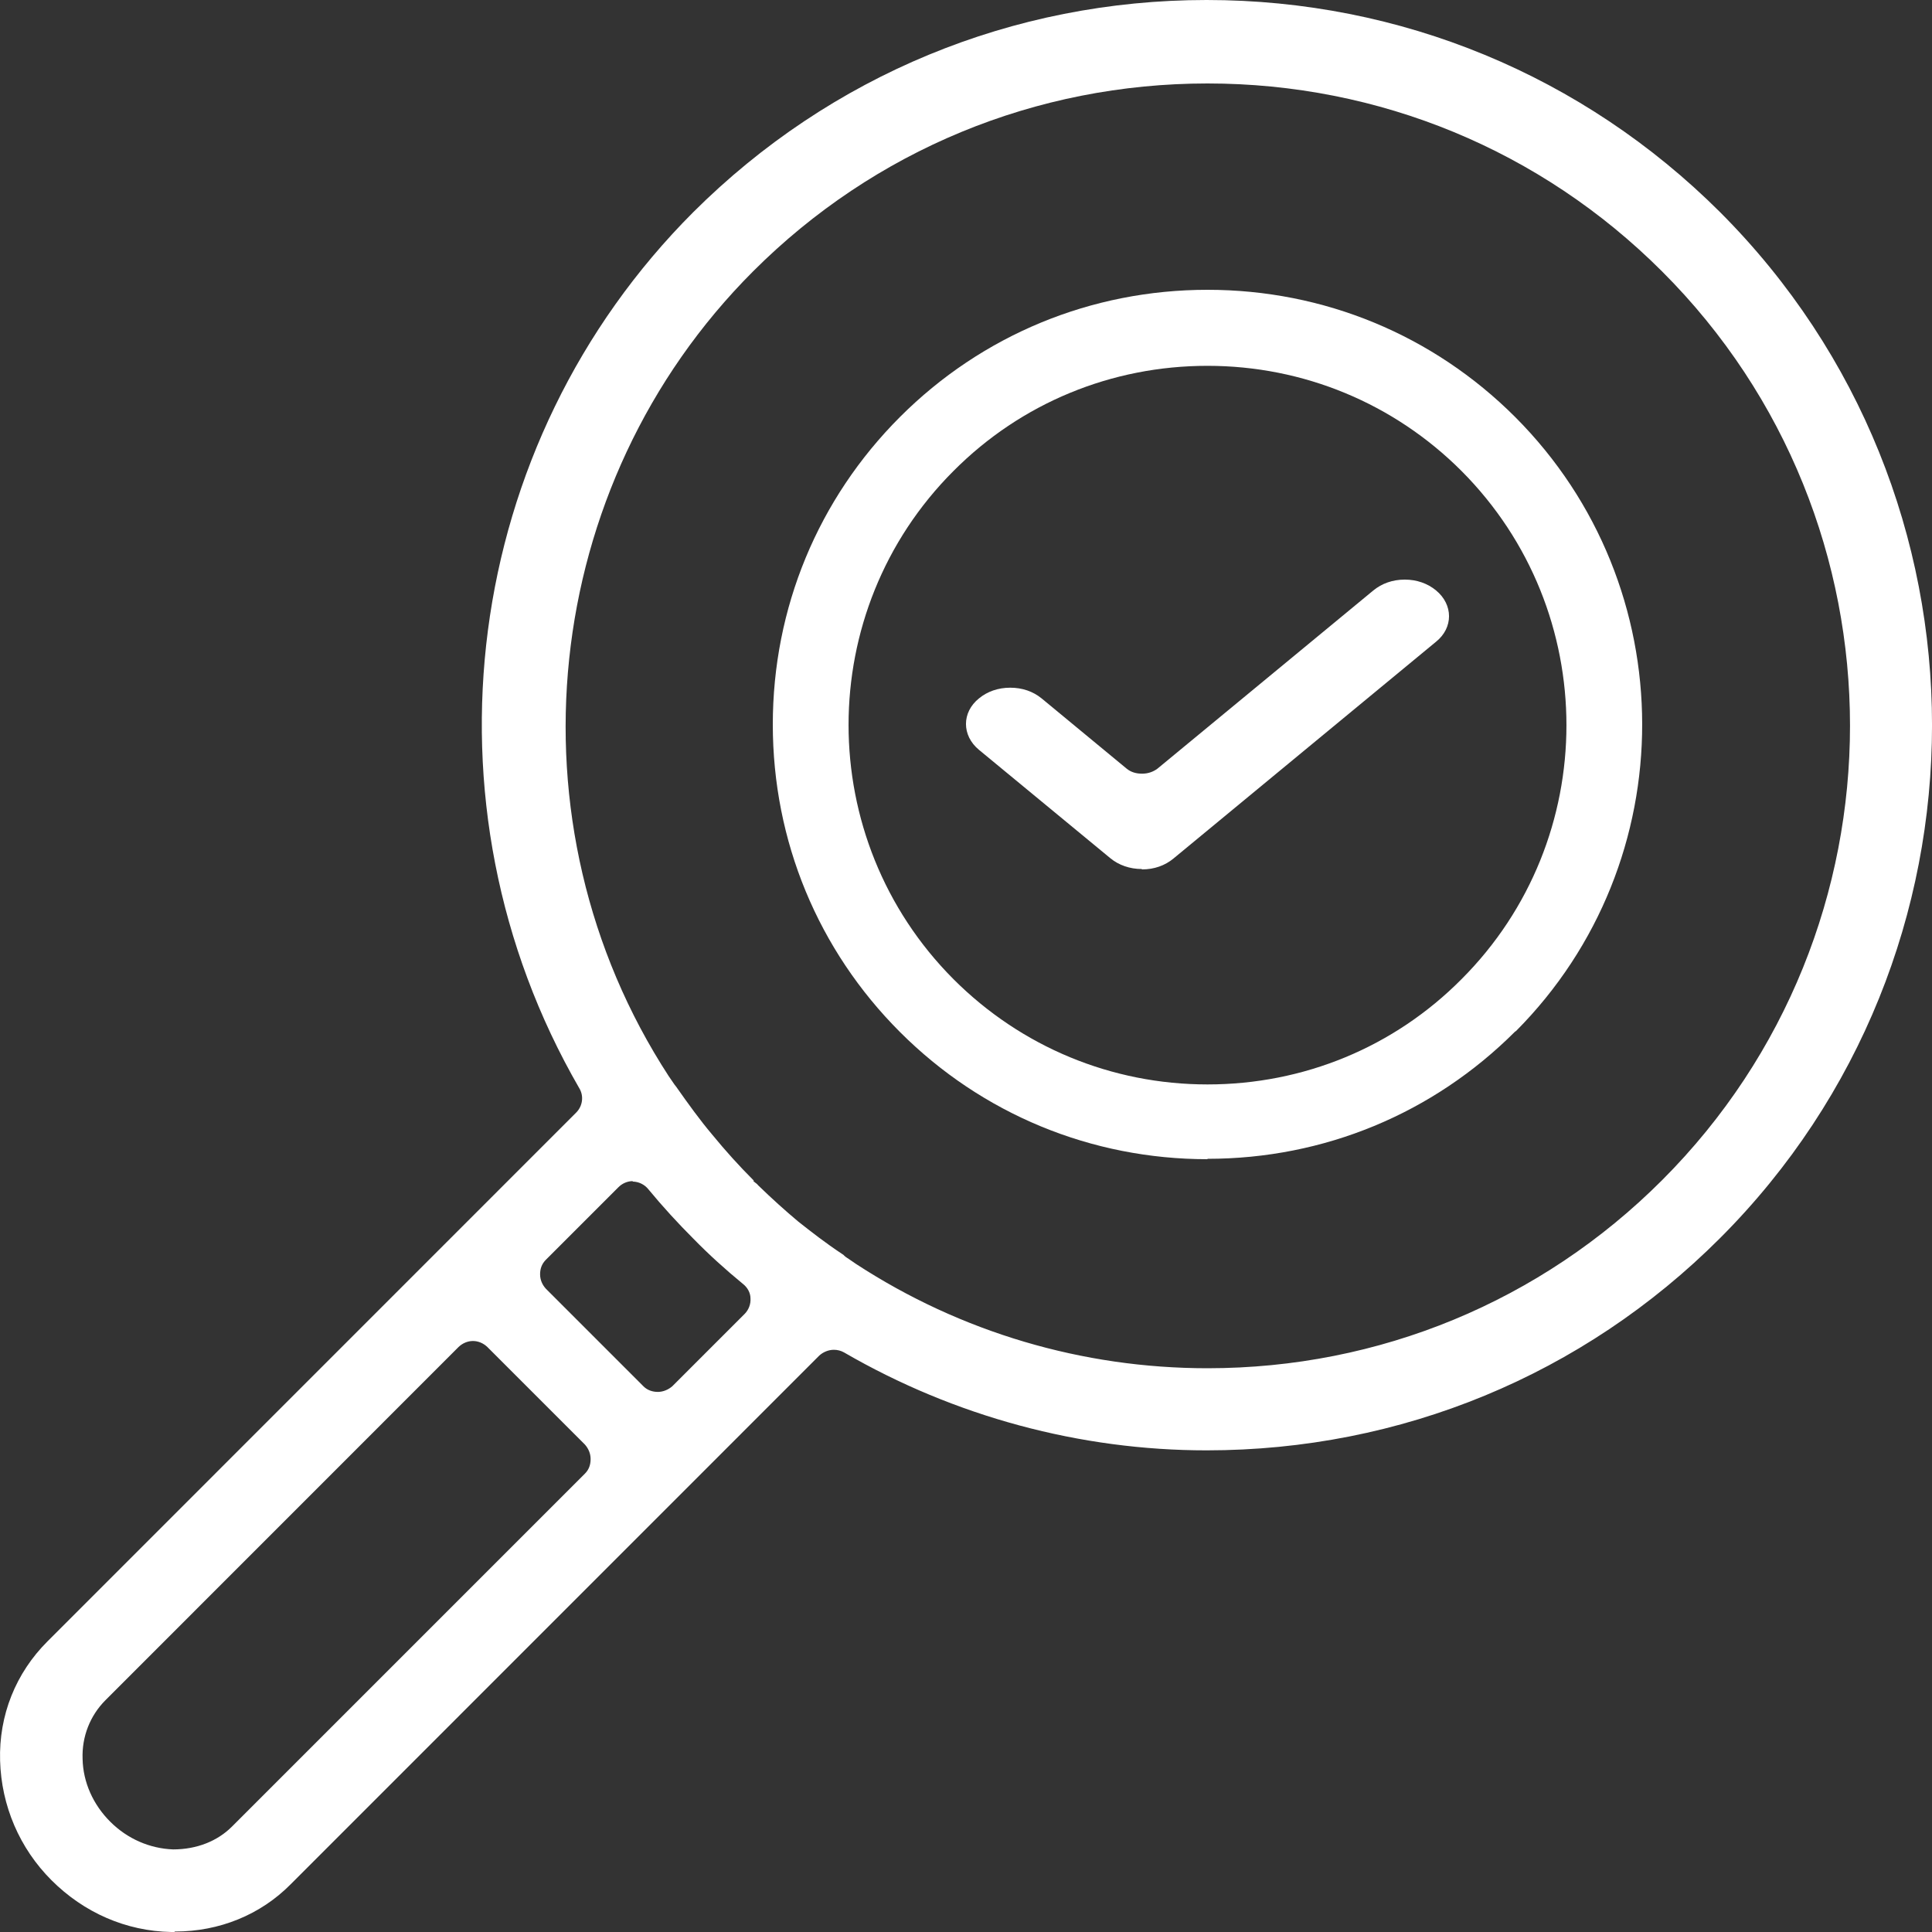
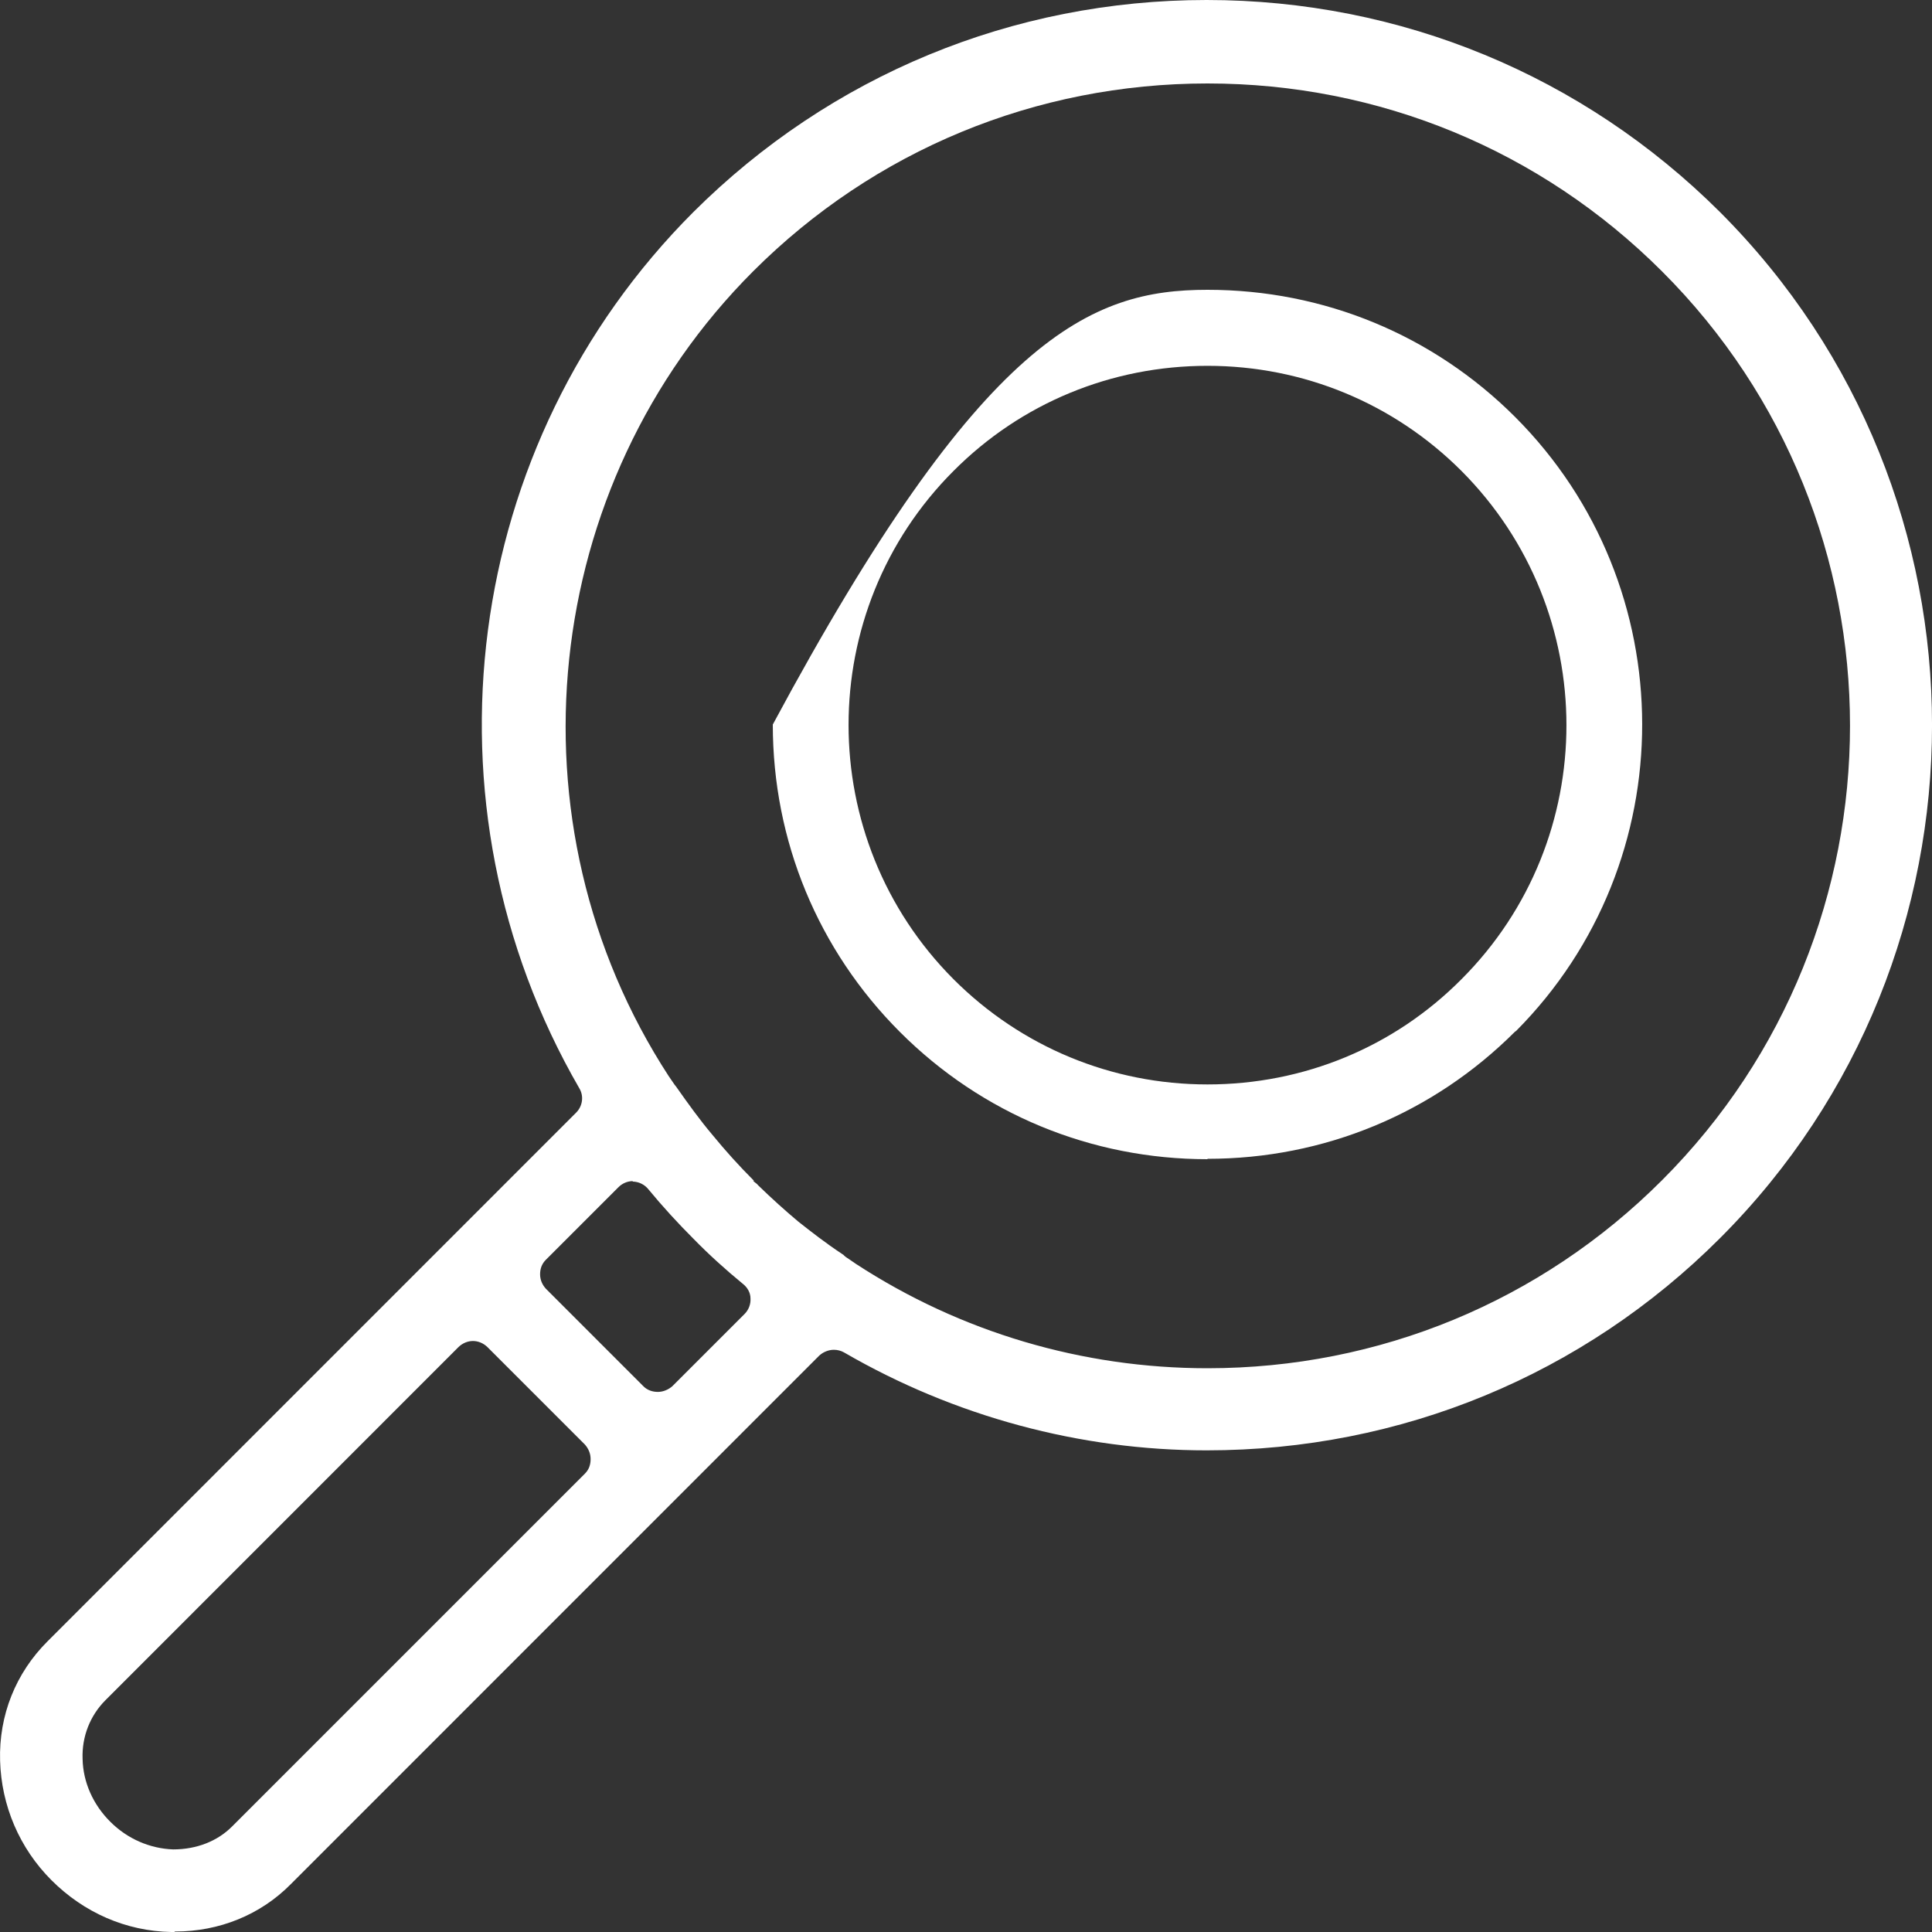
<svg xmlns="http://www.w3.org/2000/svg" width="20" height="20" viewBox="0 0 20 20" fill="none">
  <rect x="0" y="0" width="20" height="20" fill="#333333" stroke="none" />
  <path d="M1.81 20C1.81 20 1.787 20 1.773 20C1.305 19.991 0.869 19.8 0.533 19.464C0.201 19.132 0.014 18.691 0.001 18.227C-0.013 17.755 0.164 17.318 0.492 16.991L5.964 11.518C6.032 11.45 6.046 11.345 5.996 11.264C4.296 8.323 4.782 4.591 7.178 2.195C8.596 0.782 10.482 0 12.491 0C14.5 0 16.387 0.782 17.805 2.195C20.732 5.123 20.732 9.891 17.805 12.818C16.387 14.236 14.5 15.014 12.491 15.014C11.182 15.014 9.882 14.664 8.737 14C8.705 13.982 8.669 13.973 8.632 13.973C8.578 13.973 8.523 13.995 8.482 14.032L3.01 19.505C2.696 19.823 2.269 19.995 1.814 19.995H1.805L1.81 20ZM4.896 13.882C4.841 13.882 4.787 13.905 4.746 13.945L1.092 17.6C0.933 17.759 0.846 17.977 0.855 18.209C0.86 18.45 0.964 18.682 1.142 18.859C1.319 19.036 1.551 19.136 1.792 19.145C2.037 19.145 2.251 19.059 2.401 18.909L6.055 15.255C6.096 15.214 6.114 15.164 6.114 15.104C6.114 15.046 6.091 14.995 6.055 14.954L5.046 13.945C5.005 13.905 4.951 13.882 4.896 13.882ZM6.55 12.227C6.496 12.227 6.441 12.25 6.401 12.291L5.651 13.041C5.61 13.082 5.591 13.132 5.591 13.191C5.591 13.25 5.614 13.3 5.651 13.341L6.66 14.35C6.7 14.391 6.755 14.409 6.81 14.409C6.864 14.409 6.919 14.386 6.96 14.35L7.71 13.6C7.75 13.559 7.773 13.5 7.769 13.441C7.769 13.382 7.737 13.327 7.691 13.291C7.514 13.146 7.337 12.986 7.178 12.823C7.019 12.664 6.86 12.491 6.71 12.309C6.673 12.264 6.619 12.236 6.56 12.232H6.55V12.227ZM7.796 12.223C7.796 12.223 7.814 12.241 7.828 12.25C7.832 12.255 7.841 12.259 7.846 12.268C7.991 12.409 8.128 12.532 8.264 12.646C8.396 12.75 8.541 12.864 8.719 12.982C8.728 12.986 8.732 12.991 8.741 13C8.755 13.014 8.773 13.023 8.791 13.036L8.864 13.086C9.946 13.791 11.205 14.164 12.5 14.164C14.277 14.164 15.95 13.473 17.205 12.218C19.8 9.623 19.8 5.4 17.205 2.809C15.95 1.555 14.277 0.864 12.5 0.864C10.723 0.864 9.05 1.555 7.796 2.809C5.587 5.018 5.219 8.523 6.923 11.141L6.982 11.227C6.982 11.227 6.996 11.245 7 11.25C7.128 11.432 7.246 11.595 7.369 11.741C7.514 11.918 7.655 12.073 7.796 12.214C7.796 12.214 7.8 12.218 7.805 12.223H7.796Z" fill="white" />
-   <path d="M12.5 12C11.296 12 10.165 11.532 9.317 10.684C8.468 9.835 8 8.705 8 7.5C8 6.295 8.468 5.165 9.317 4.316C10.165 3.468 11.296 3 12.5 3C13.705 3 14.835 3.468 15.684 4.316C17.435 6.068 17.439 8.92 15.692 10.675C15.692 10.675 15.688 10.675 15.684 10.679C14.835 11.528 13.705 11.996 12.5 11.996V12ZM12.5 3.787C11.507 3.787 10.571 4.172 9.871 4.875C8.422 6.324 8.422 8.684 9.871 10.137C10.571 10.837 11.507 11.226 12.5 11.226C13.494 11.226 14.43 10.841 15.129 10.137C16.578 8.688 16.578 6.328 15.129 4.875C14.43 4.176 13.494 3.787 12.5 3.787Z" fill="white" />
-   <path d="M11.818 8.996C11.697 8.996 11.581 8.956 11.494 8.884L10.134 7.762C9.955 7.614 9.955 7.374 10.134 7.23C10.221 7.158 10.333 7.119 10.458 7.119C10.584 7.119 10.695 7.158 10.783 7.23L11.663 7.957C11.707 7.993 11.76 8.009 11.823 8.009C11.886 8.009 11.939 7.989 11.982 7.957L14.217 6.112C14.305 6.04 14.416 6 14.542 6C14.667 6 14.779 6.04 14.866 6.112C15.045 6.26 15.045 6.499 14.866 6.643L12.147 8.888C12.06 8.96 11.948 9 11.823 9L11.818 8.996Z" fill="white" />
+   <path d="M12.5 12C11.296 12 10.165 11.532 9.317 10.684C8.468 9.835 8 8.705 8 7.5C10.165 3.468 11.296 3 12.5 3C13.705 3 14.835 3.468 15.684 4.316C17.435 6.068 17.439 8.92 15.692 10.675C15.692 10.675 15.688 10.675 15.684 10.679C14.835 11.528 13.705 11.996 12.5 11.996V12ZM12.5 3.787C11.507 3.787 10.571 4.172 9.871 4.875C8.422 6.324 8.422 8.684 9.871 10.137C10.571 10.837 11.507 11.226 12.5 11.226C13.494 11.226 14.43 10.841 15.129 10.137C16.578 8.688 16.578 6.328 15.129 4.875C14.43 4.176 13.494 3.787 12.5 3.787Z" fill="white" />
</svg>